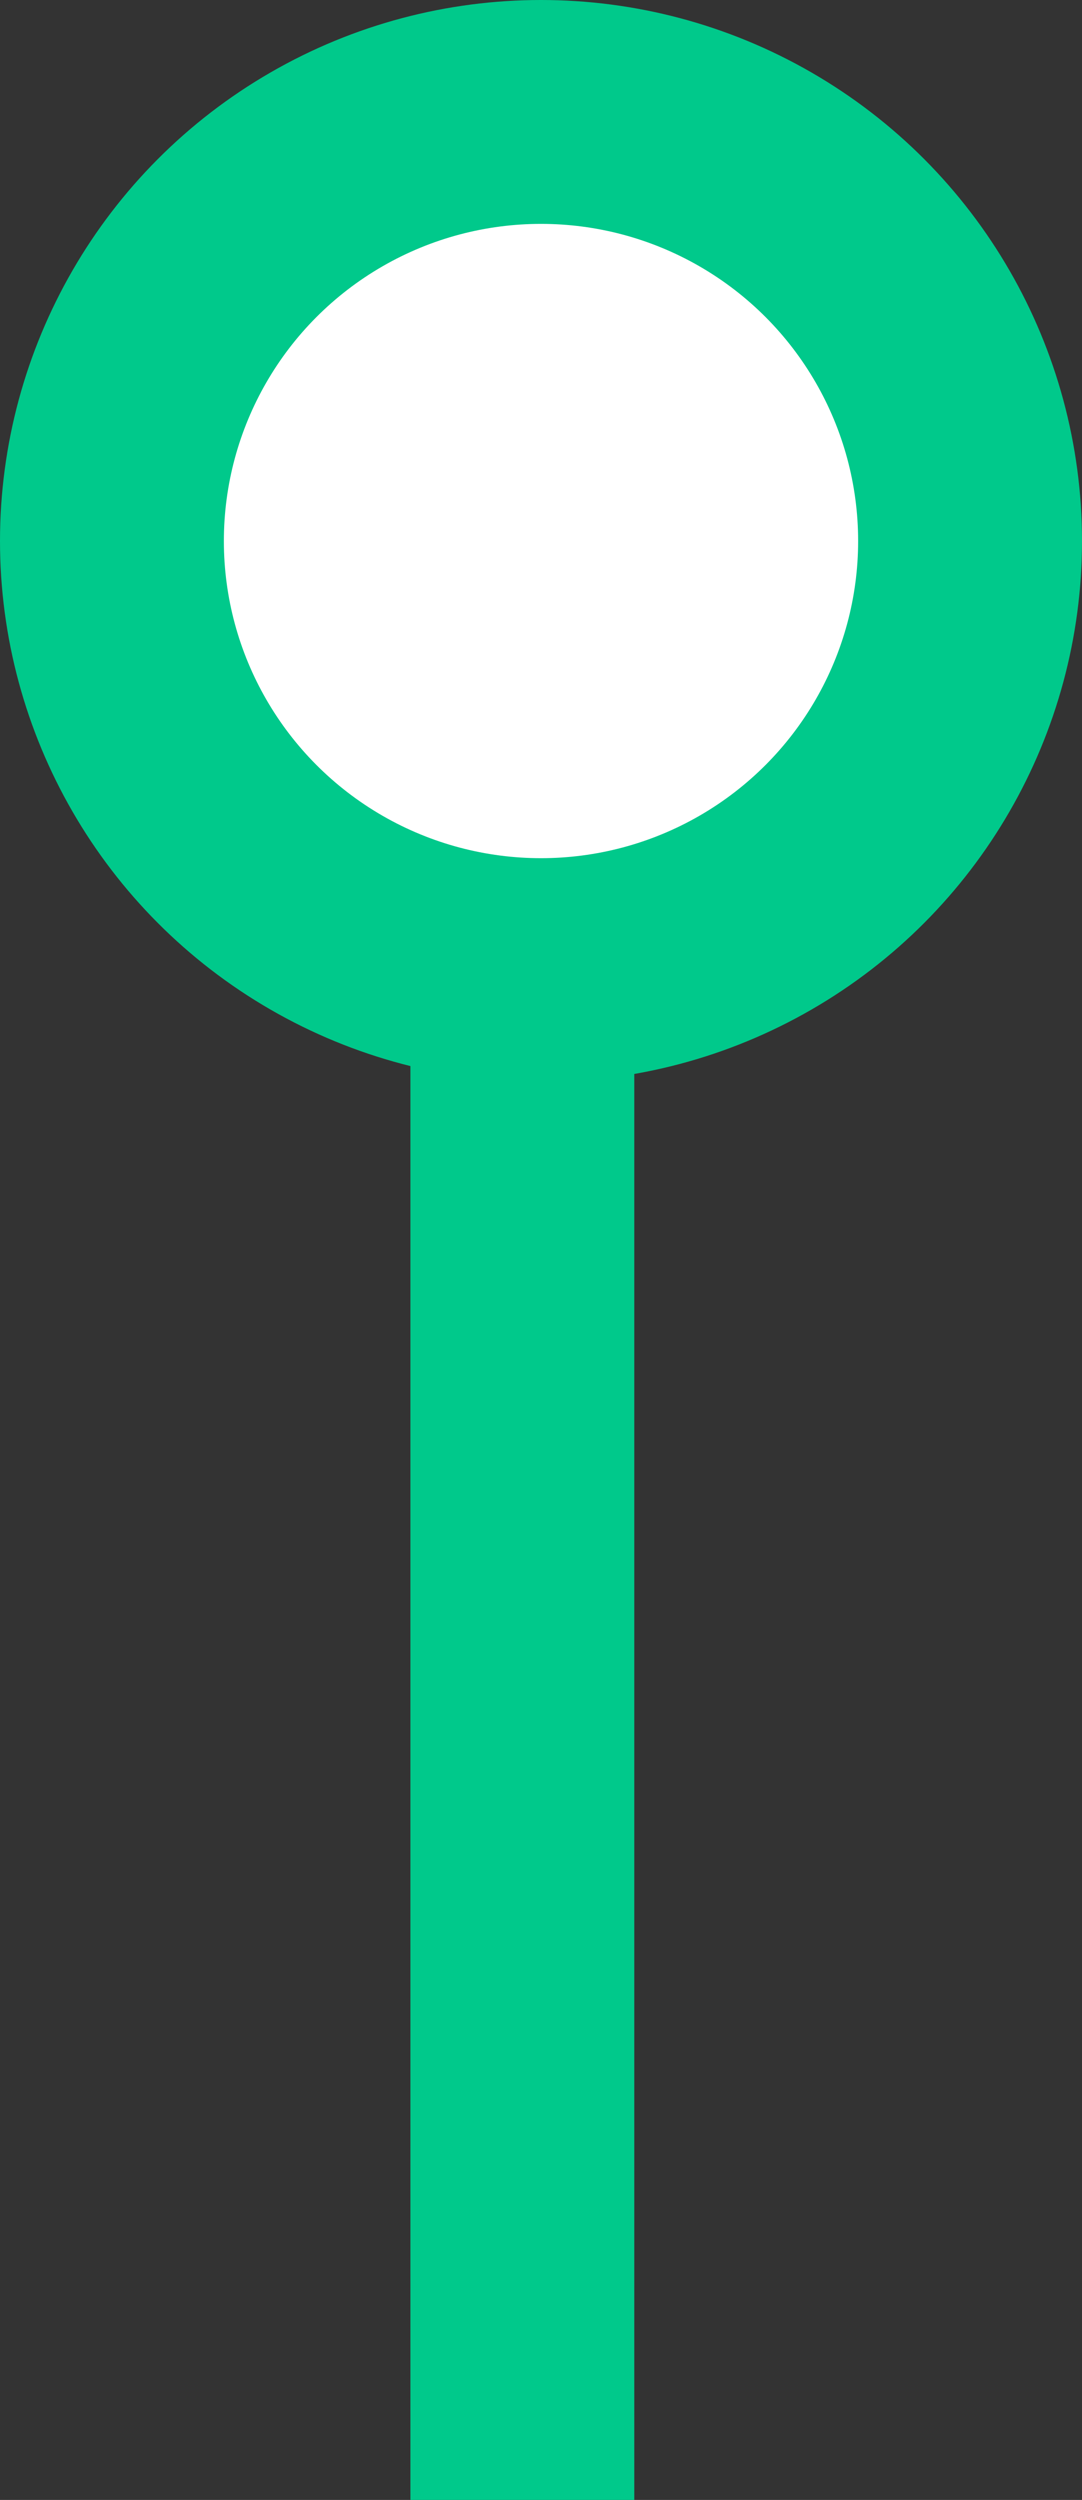
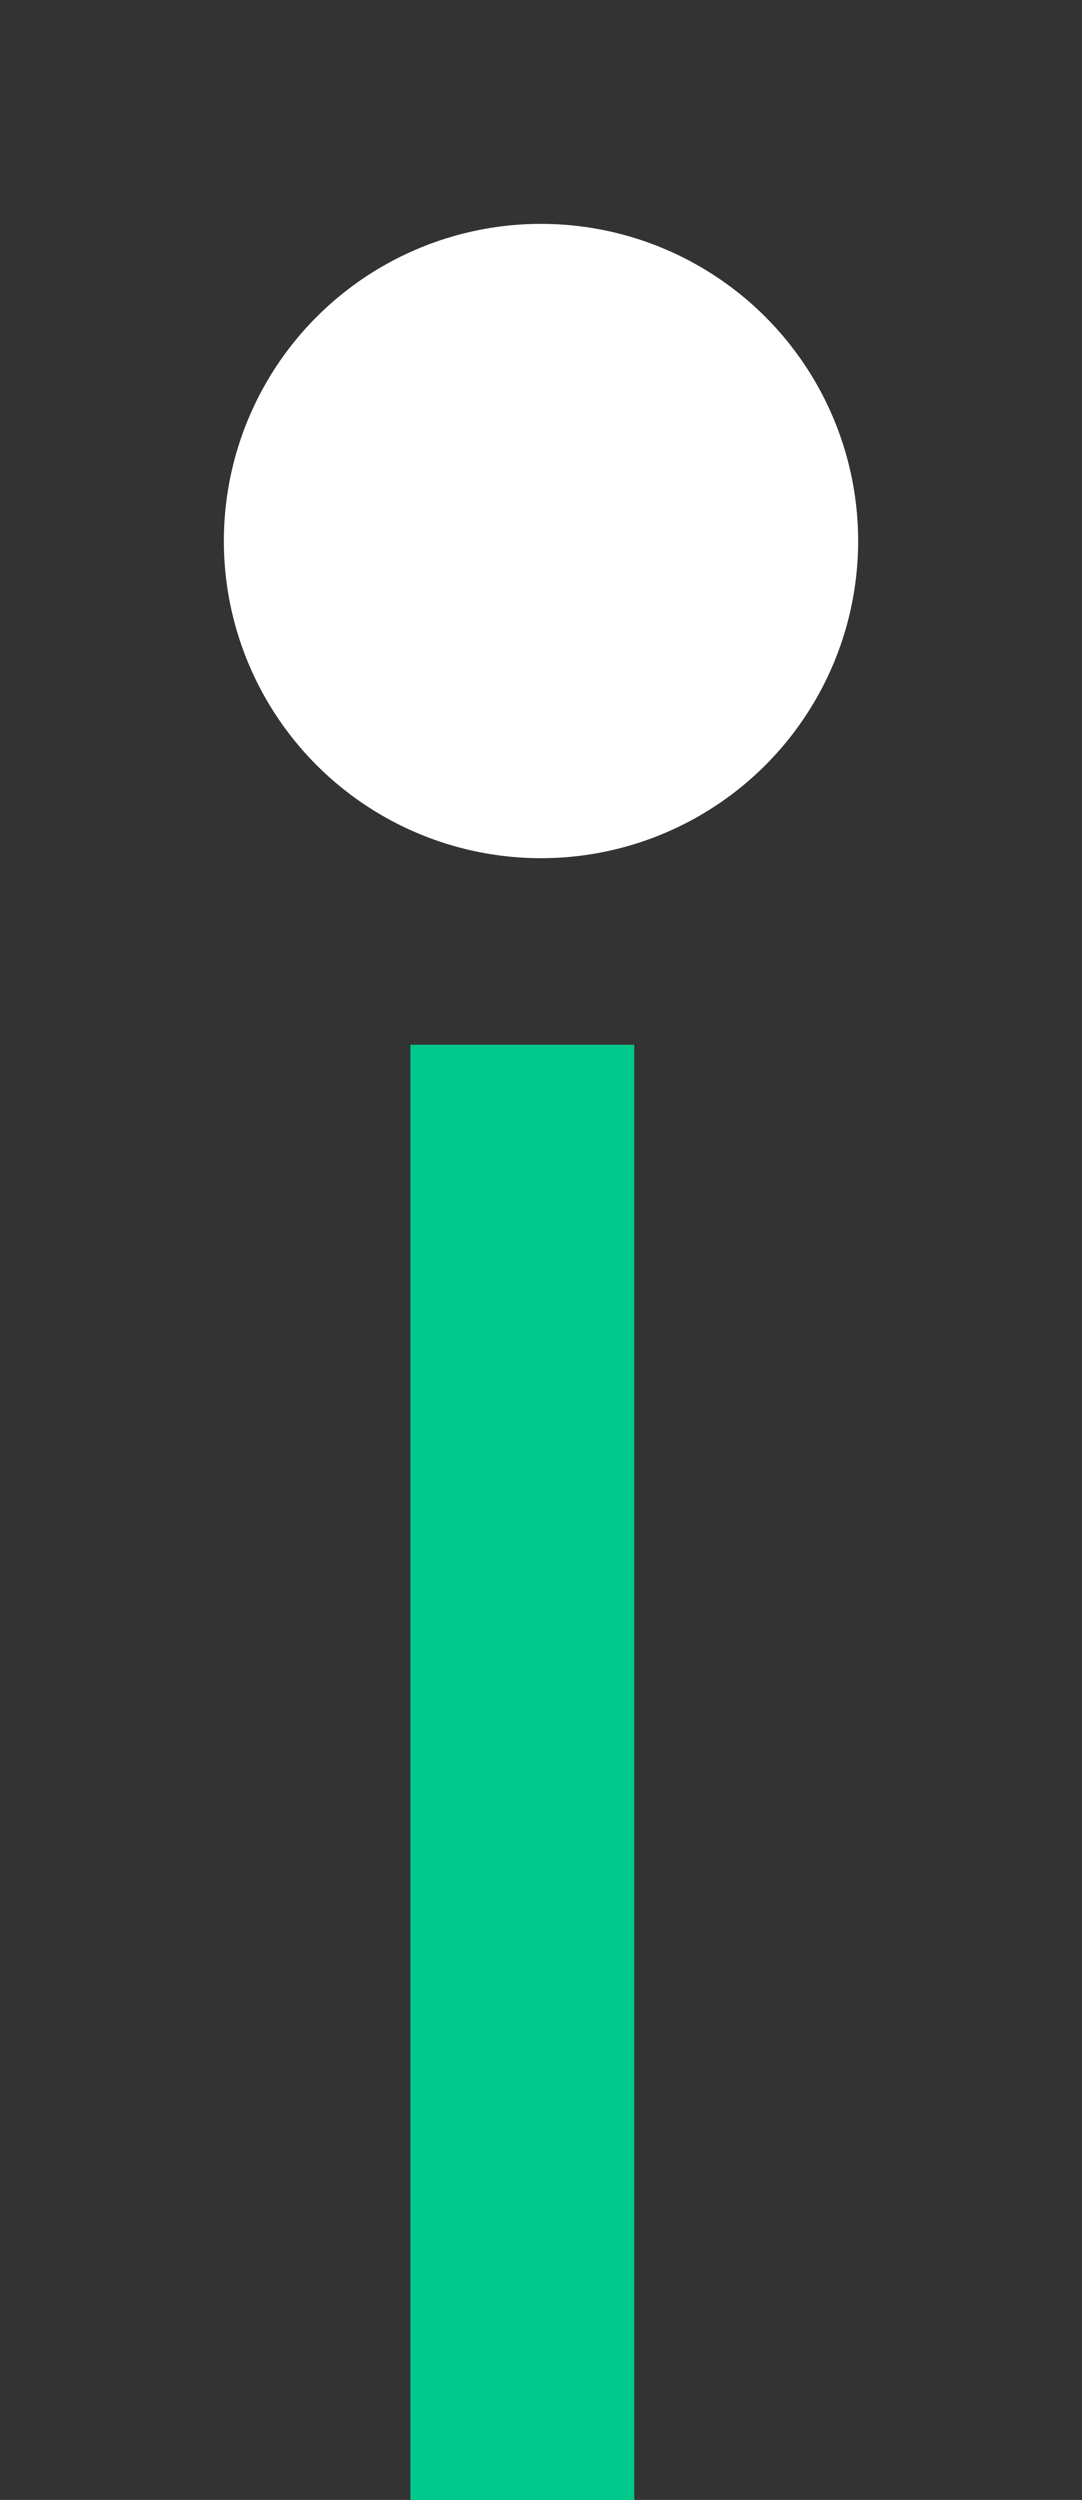
<svg xmlns="http://www.w3.org/2000/svg" width="29" height="67" viewBox="0 0 29 67">
  <rect x="0" y="0" width="29" height="67" fill="#333333" stroke="none" />
  <g id="Grupo_12" data-name="Grupo 12" transform="translate(-706 -2427)">
-     <circle id="Elipse_2" data-name="Elipse 2" cx="14.5" cy="14.5" r="14.5" transform="translate(706 2427)" fill="#00c98b" />
    <circle id="Elipse_9" data-name="Elipse 9" cx="8.5" cy="8.5" r="8.5" transform="translate(712 2433)" fill="#fff" />
    <line id="Linha_8" data-name="Linha 8" y1="39" transform="translate(720 2455)" fill="none" stroke="#00c98b" stroke-width="6" />
  </g>
</svg>